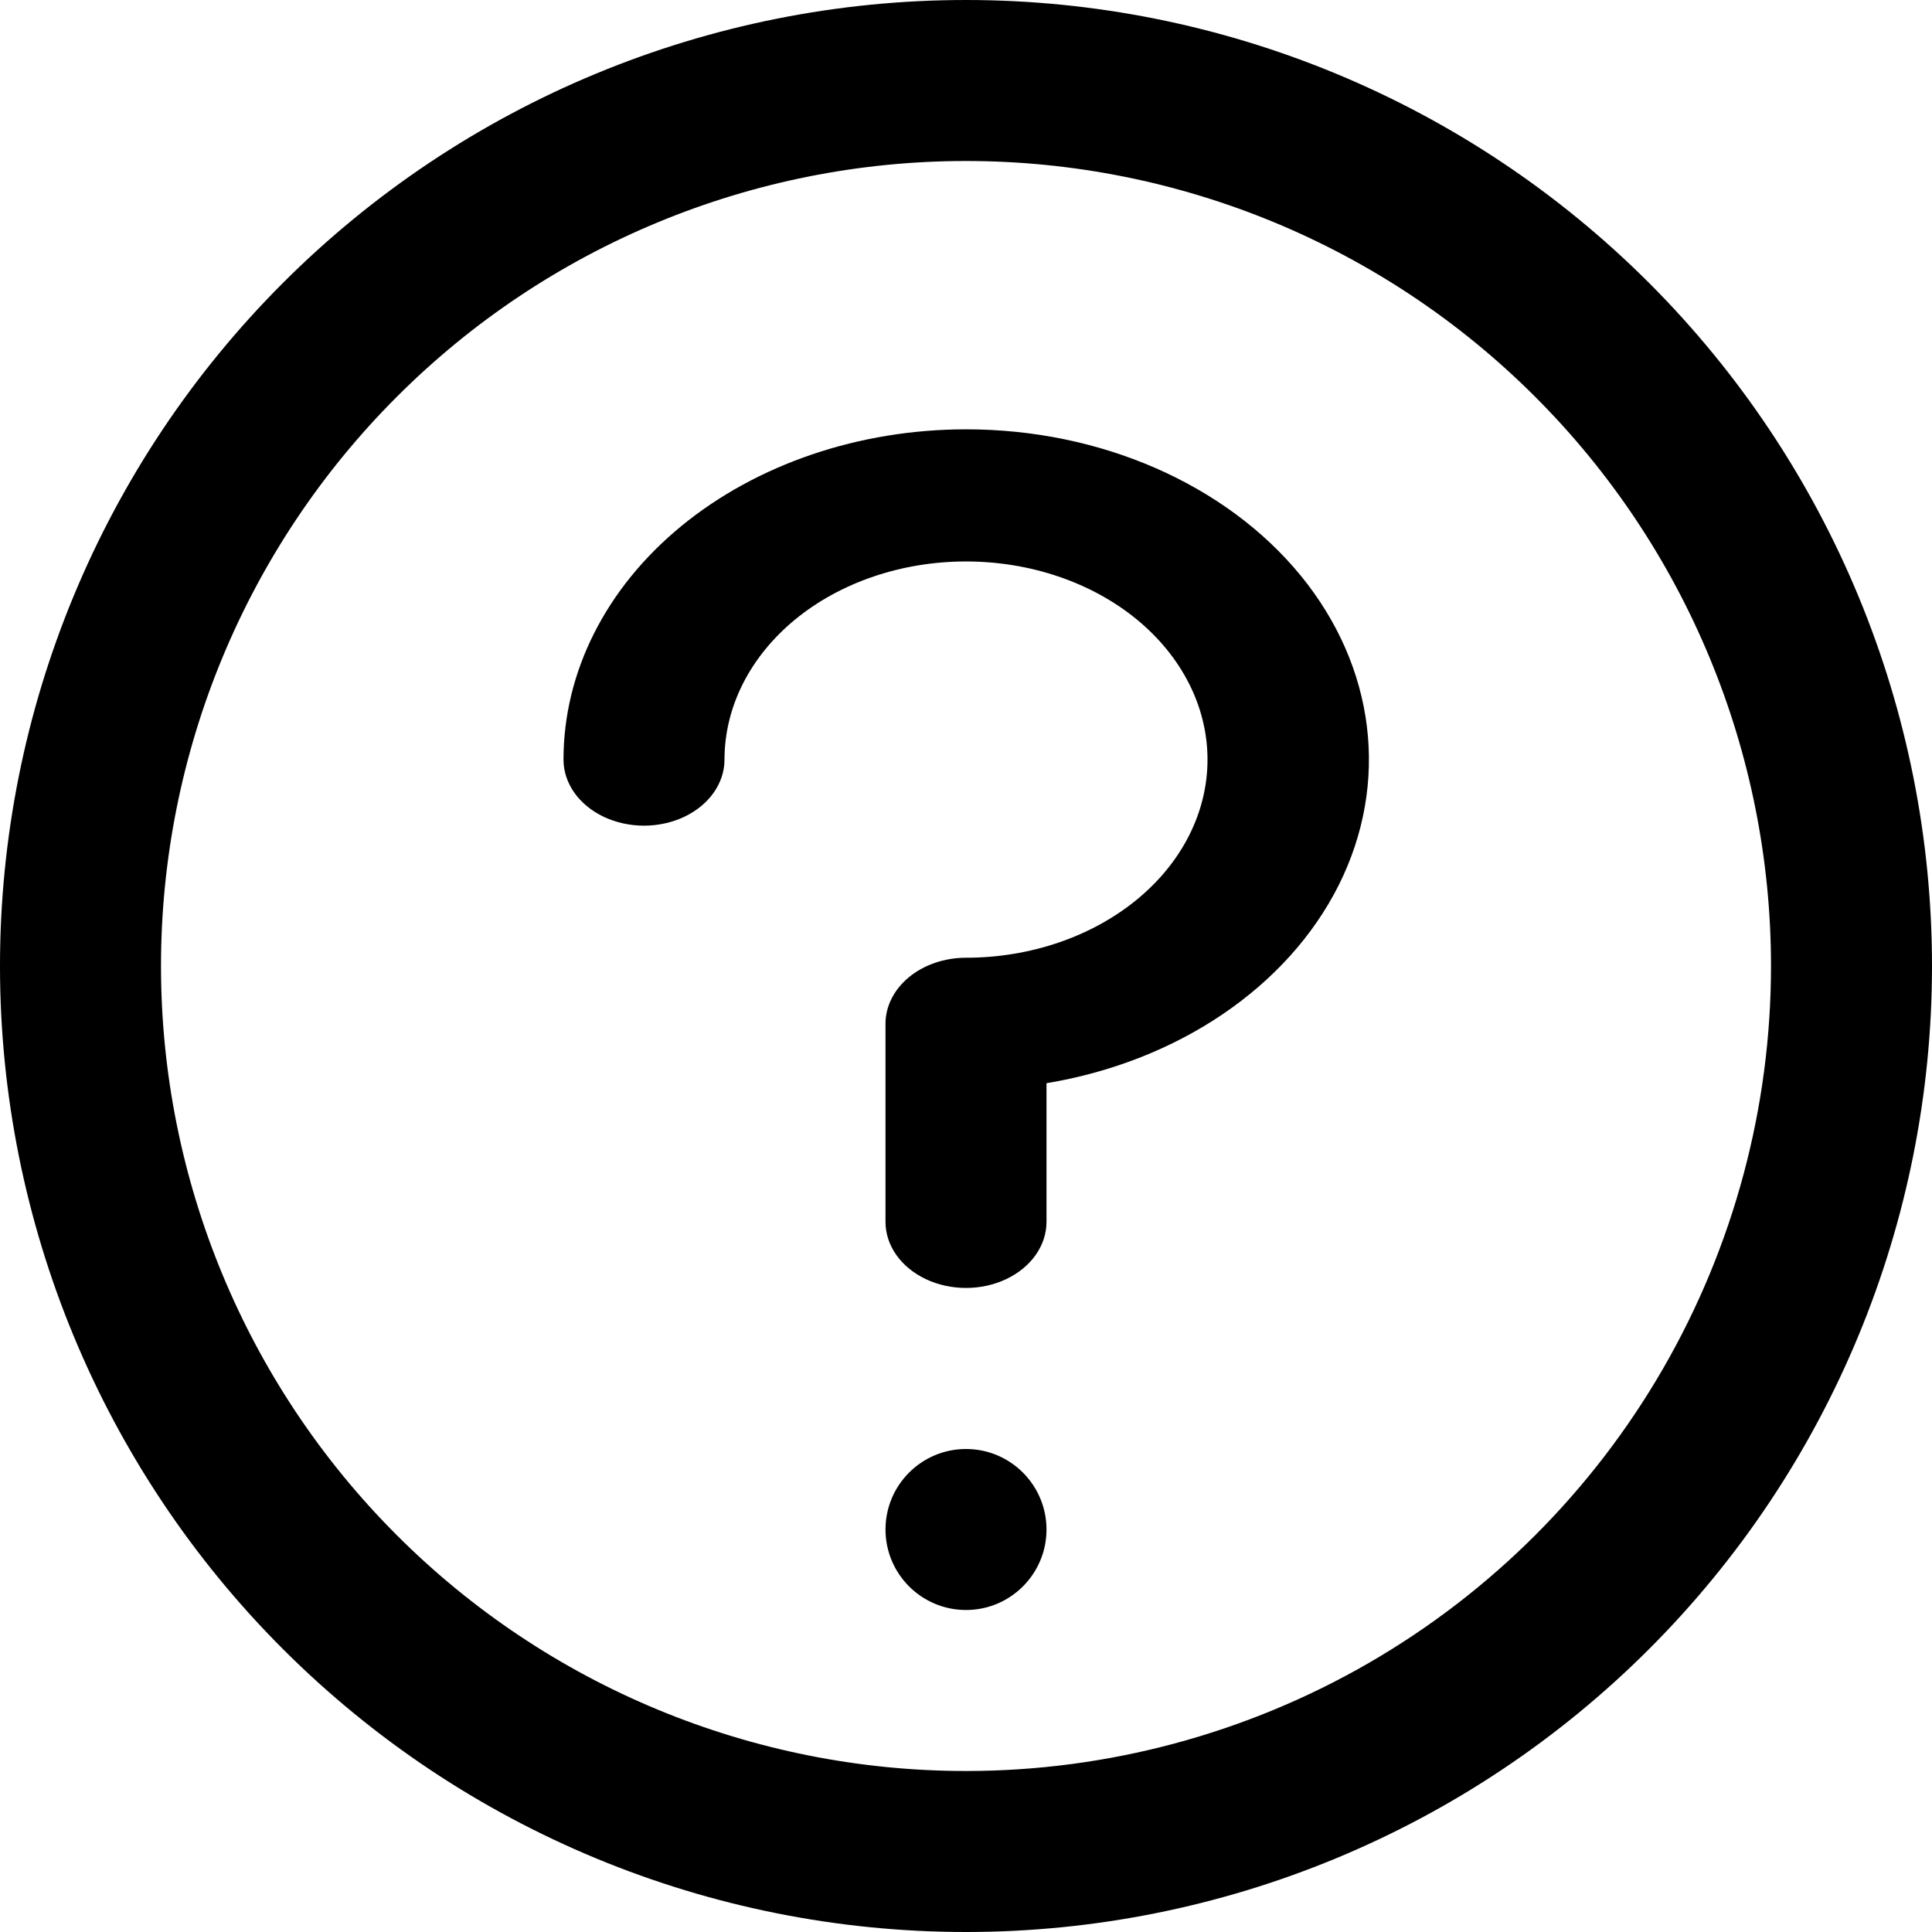
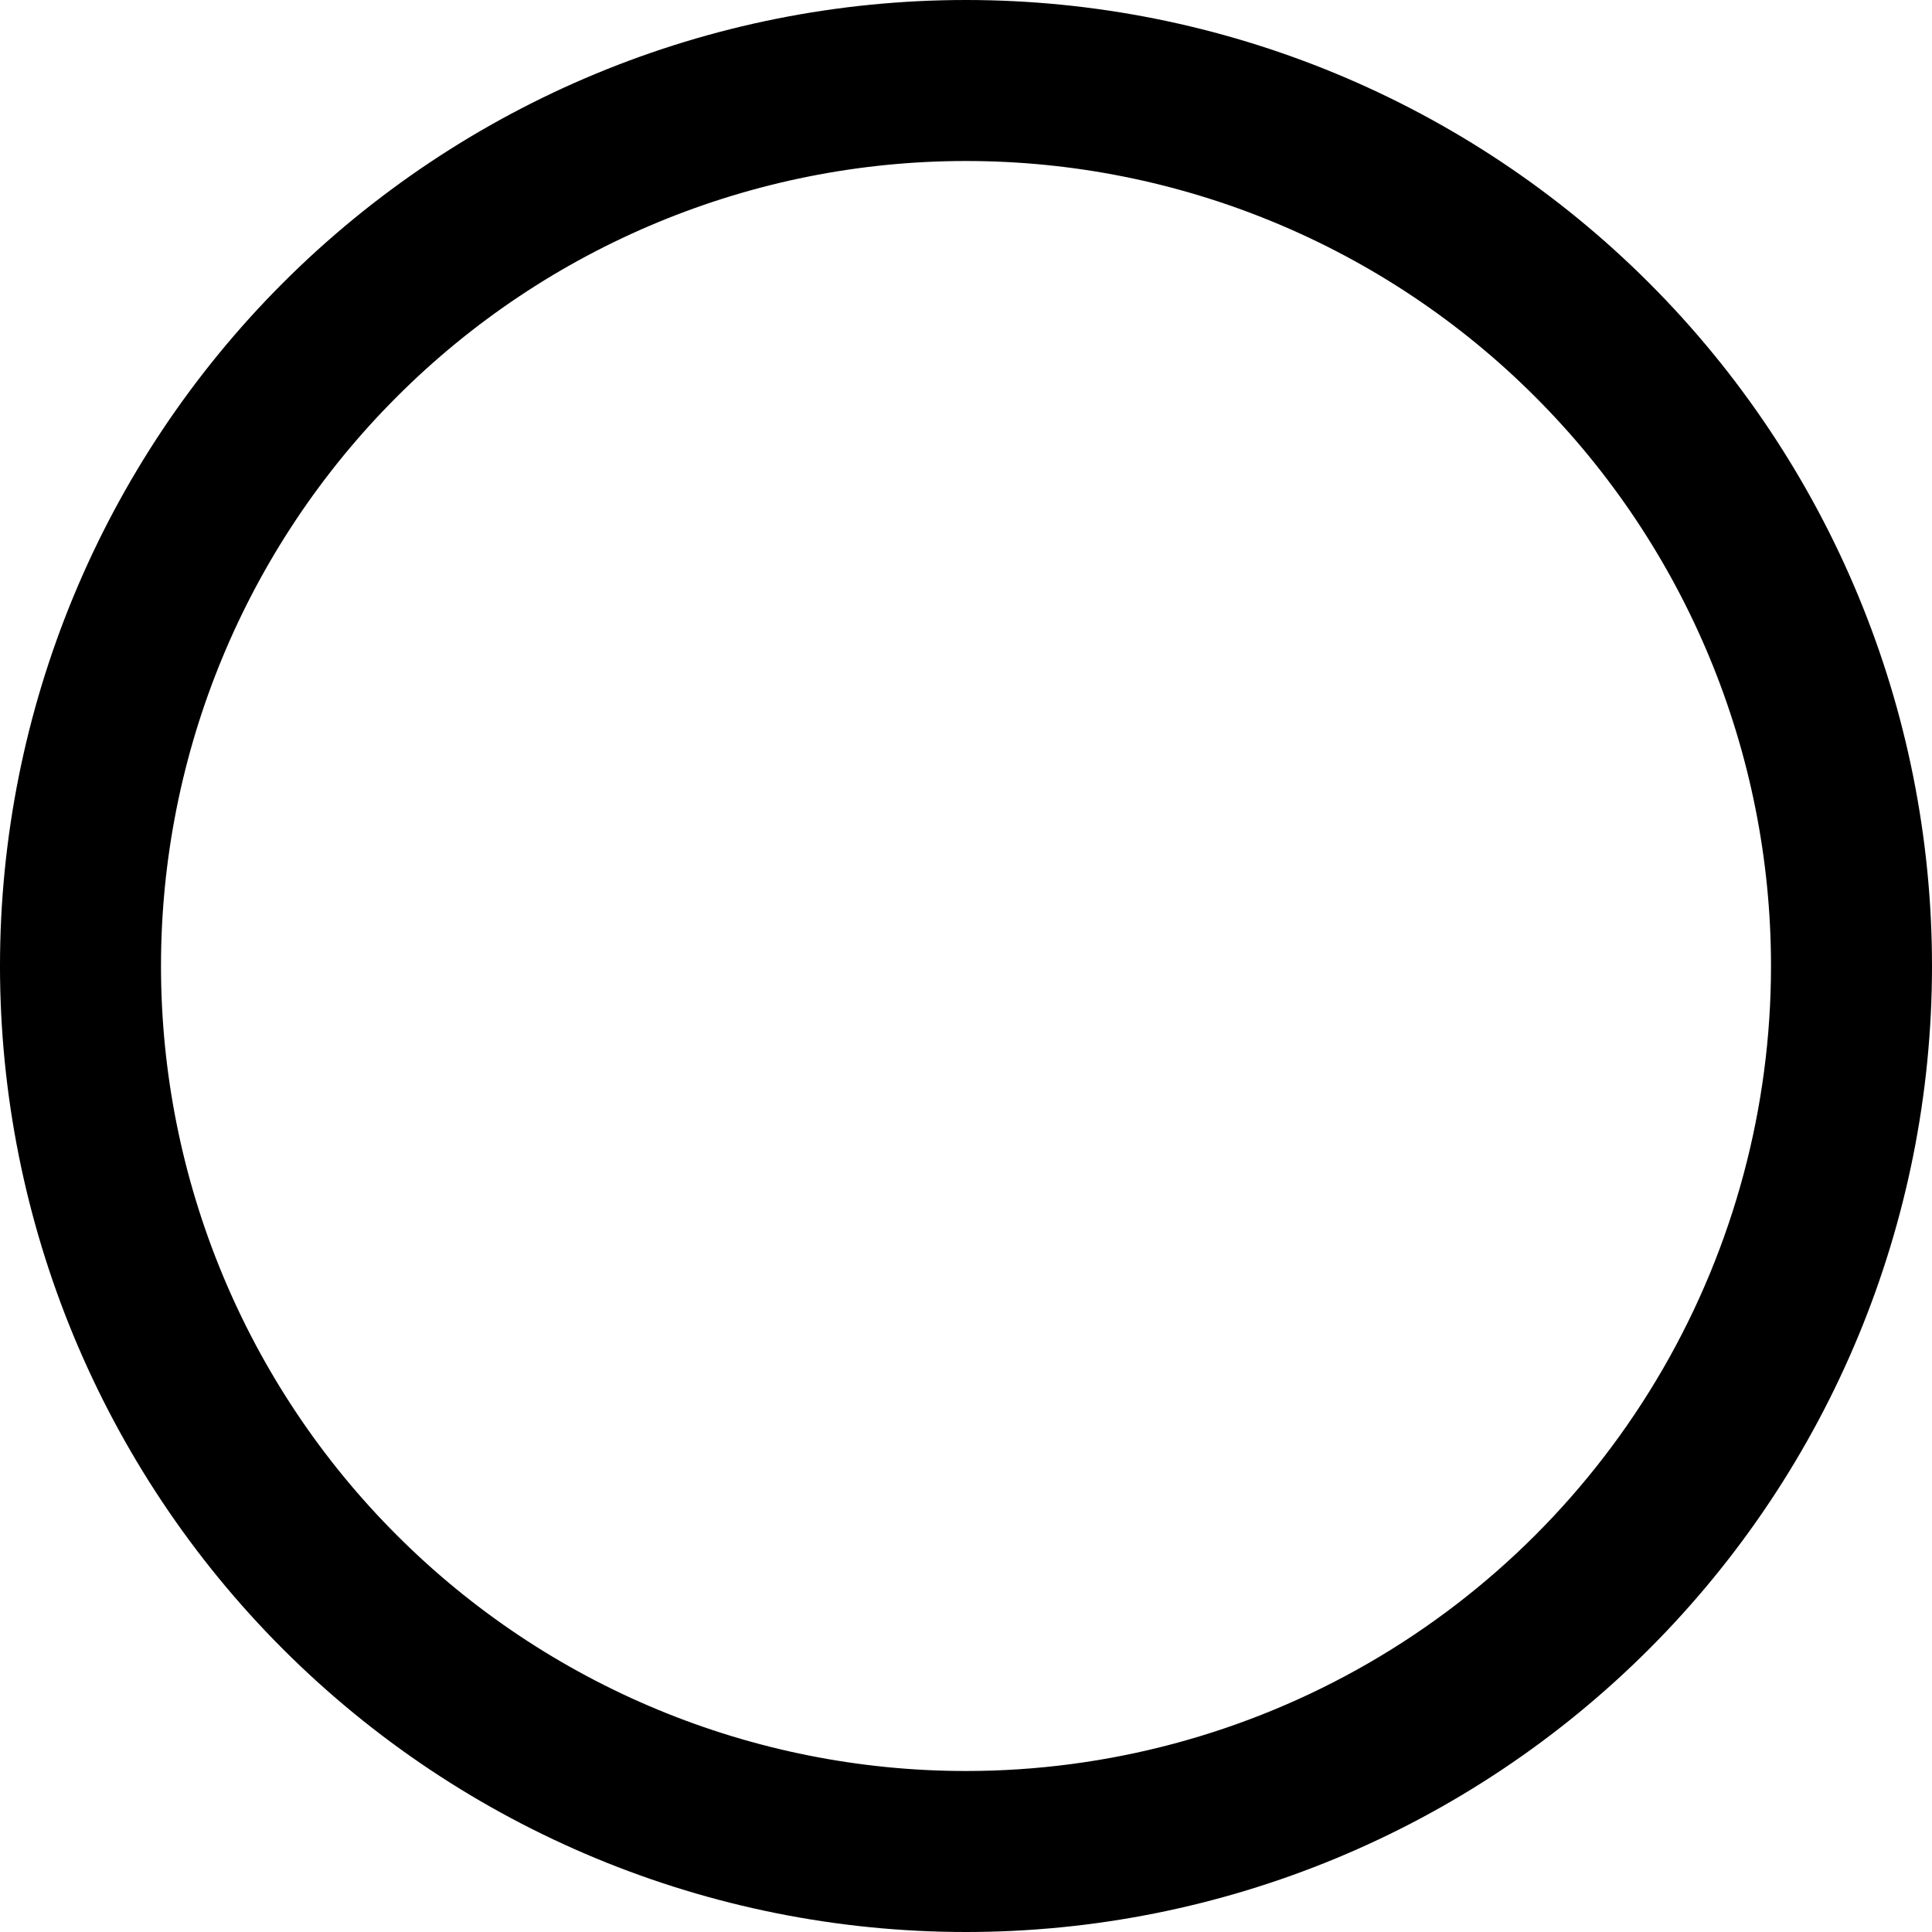
<svg xmlns="http://www.w3.org/2000/svg" width="18px" height="18px" viewBox="0 0 18 18" version="1.1">
  <title>noun-help-3496251</title>
  <g id="exploration-final" stroke="none" stroke-width="1" fill="none" fill-rule="evenodd">
    <g id="Desktop-Version03-Accessories" transform="translate(-1275, -6)" fill="#000000" fill-rule="nonzero">
      <g id="noun-help-3496251" transform="translate(1275, 6)">
-         <path d="M9,4 C8.005,4 7.052,4.324 6.348,4.901 C5.645,5.478 5.25,6.261 5.25,7.077 C5.25,7.297 5.393,7.5 5.625,7.61 C5.857,7.72 6.143,7.72 6.375,7.61 C6.607,7.5 6.75,7.297 6.75,7.077 C6.75,6.587 6.987,6.118 7.409,5.771 C7.831,5.425 8.403,5.231 9,5.231 C9.597,5.231 10.169,5.425 10.591,5.771 C11.013,6.118 11.25,6.587 11.25,7.077 C11.25,7.567 11.013,8.036 10.591,8.382 C10.169,8.728 9.597,8.923 9,8.923 C8.801,8.923 8.61,8.988 8.47,9.103 C8.329,9.219 8.25,9.375 8.25,9.538 L8.25,11.384 C8.25,11.604 8.393,11.807 8.625,11.917 C8.857,12.027 9.143,12.027 9.375,11.917 C9.607,11.807 9.75,11.604 9.75,11.384 L9.75,10.092 C10.976,9.888 11.997,9.195 12.473,8.246 C12.948,7.296 12.815,6.215 12.118,5.362 C11.42,4.51 10.251,3.999 9,4 L9,4 Z" id="Path" />
-         <path d="M9.75,14.25 C9.75,14.664 9.414,15 9,15 C8.586,15 8.25,14.664 8.25,14.25 C8.25,13.836 8.586,13.5 9,13.5 C9.414,13.5 9.75,13.836 9.75,14.25" id="Path" />
        <path d="M9,0 C6.613,0 4.324,0.948 2.636,2.636 C0.948,4.324 -6.42857143e-05,6.613 -6.42857143e-05,9 C-6.42857143e-05,11.387 0.948,13.676 2.636,15.364 C4.324,17.052 6.613,18 9,18 C11.387,18 13.676,17.052 15.364,15.364 C17.052,13.676 18,11.387 18,9 C18,6.613 17.052,4.324 15.364,2.636 C13.676,0.948 11.387,0 9,0 Z M9,16.5 C7.011,16.5 5.103,15.71 3.697,14.303 C2.29,12.897 1.5,10.989 1.5,9 C1.5,7.011 2.29,5.103 3.697,3.697 C5.103,2.29 7.011,1.5 9,1.5 C10.989,1.5 12.897,2.29 14.303,3.697 C15.71,5.103 16.5,7.011 16.5,9 C16.5,10.316 16.153,11.61 15.495,12.75 C14.837,13.89 13.89,14.837 12.75,15.495 C11.61,16.153 10.316,16.5 9,16.5 L9,16.5 Z" id="Shape" />
      </g>
    </g>
  </g>
</svg>